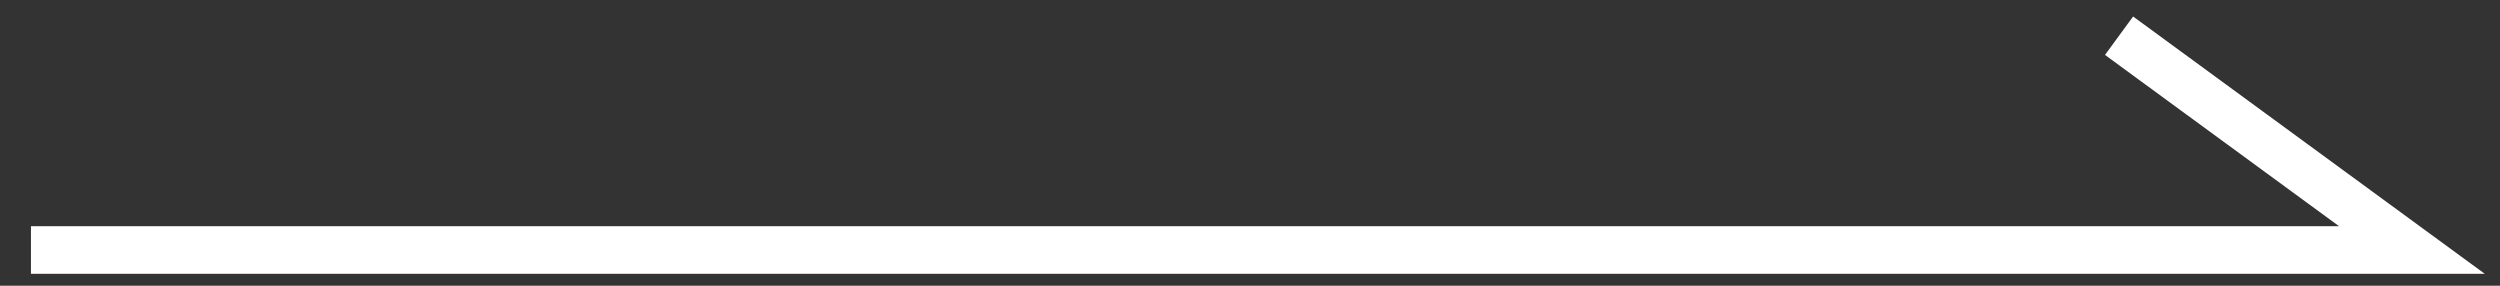
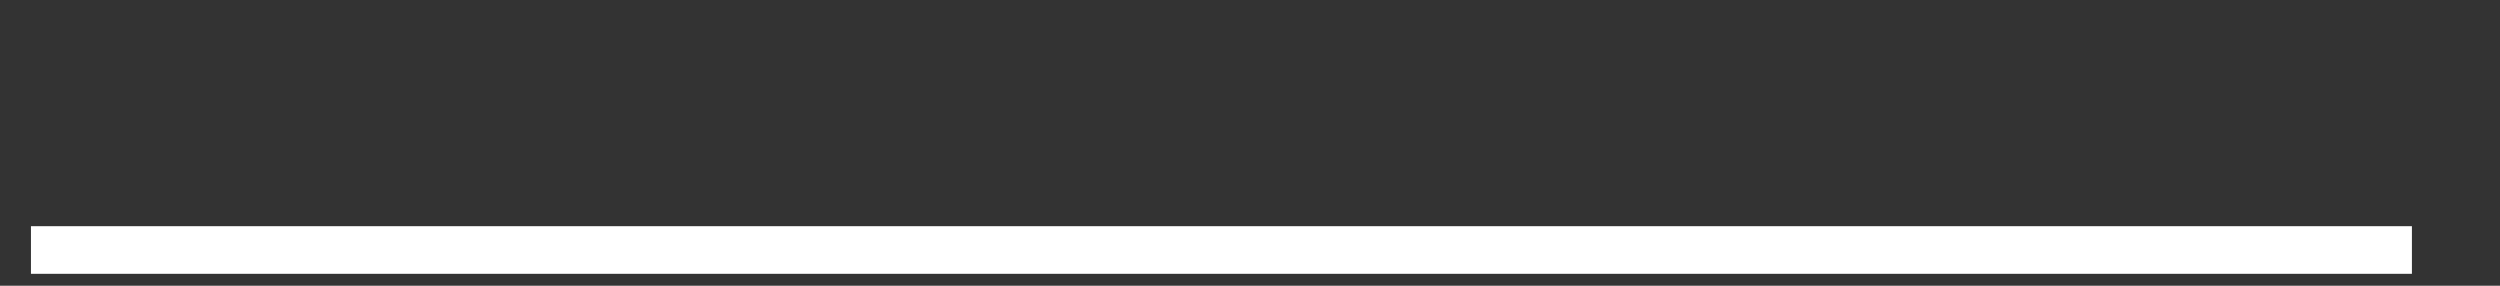
<svg xmlns="http://www.w3.org/2000/svg" id="mv_x5F_arrow" version="1.1" viewBox="0 0 105 12">
  <rect x="0" y="0" width="105" height="12" fill="#333333" stroke="none" />
  <defs>
    <style>
      .st0 {
        fill: none;
        stroke: #fff;
        stroke-width: 2px;
      }
    </style>
  </defs>
-   <path class="st0" d="M1.3,10.5h100s-12.3-9-12.3-9" />
+   <path class="st0" d="M1.3,10.5h100" />
</svg>